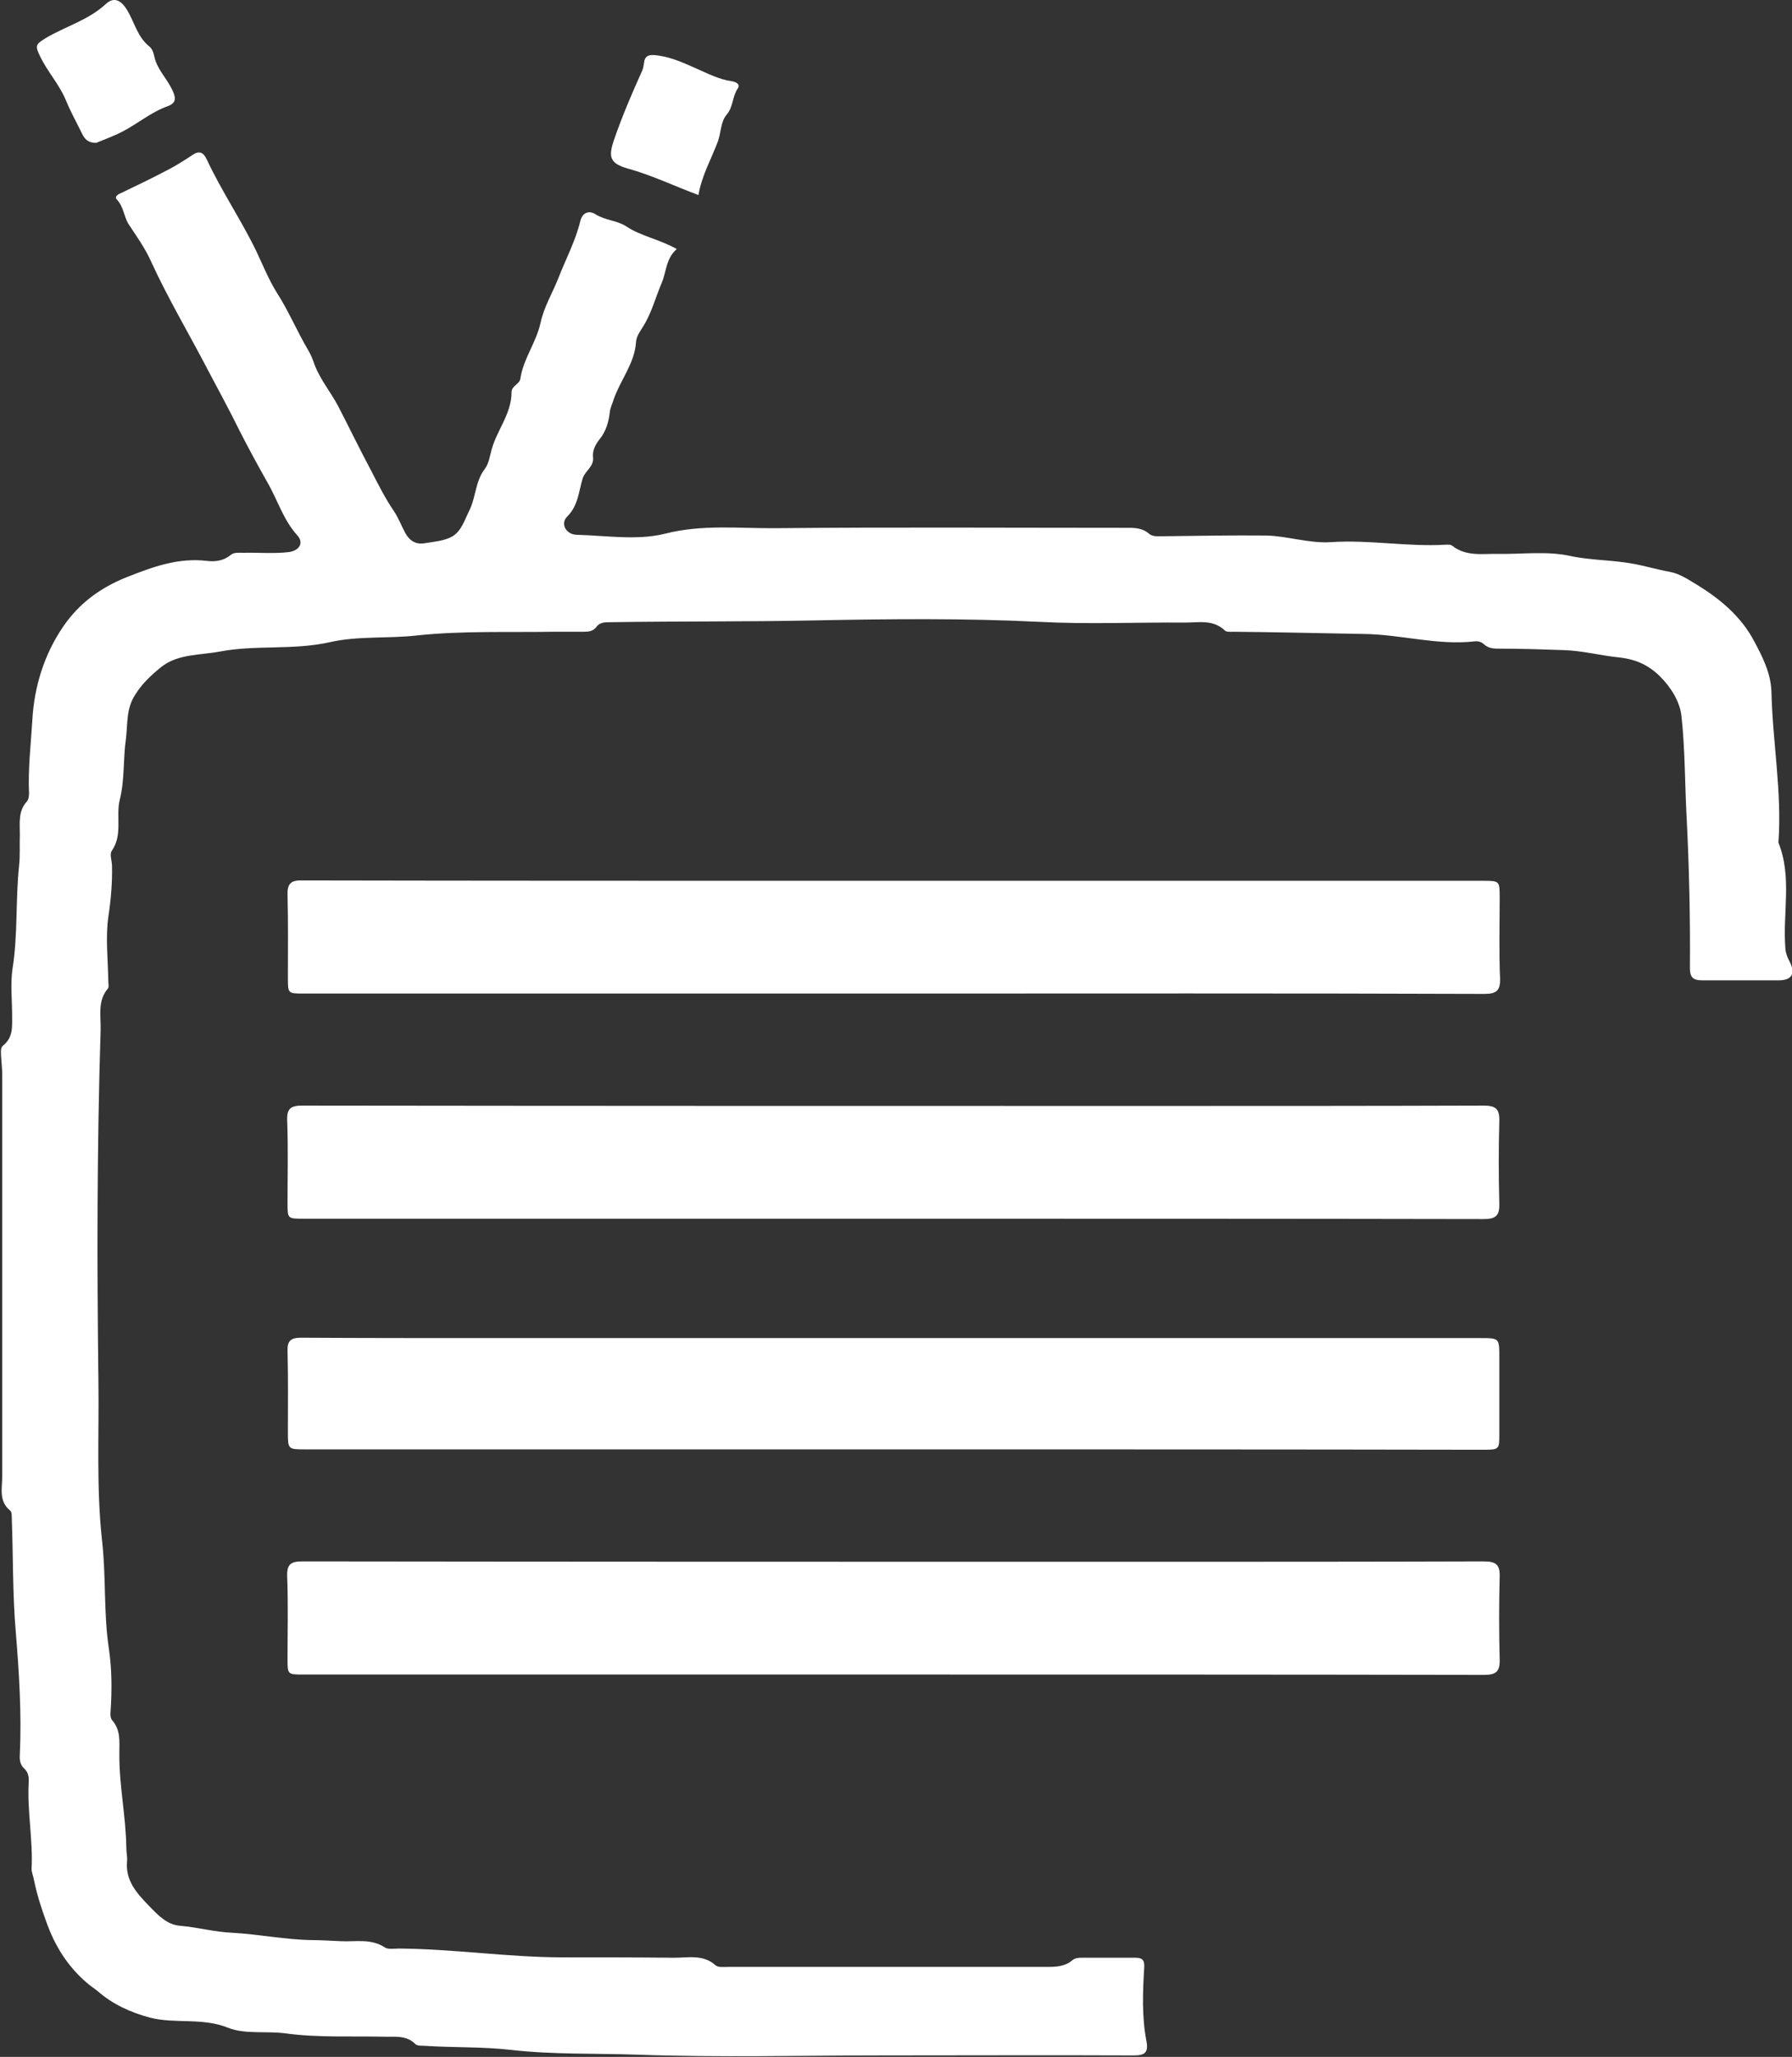
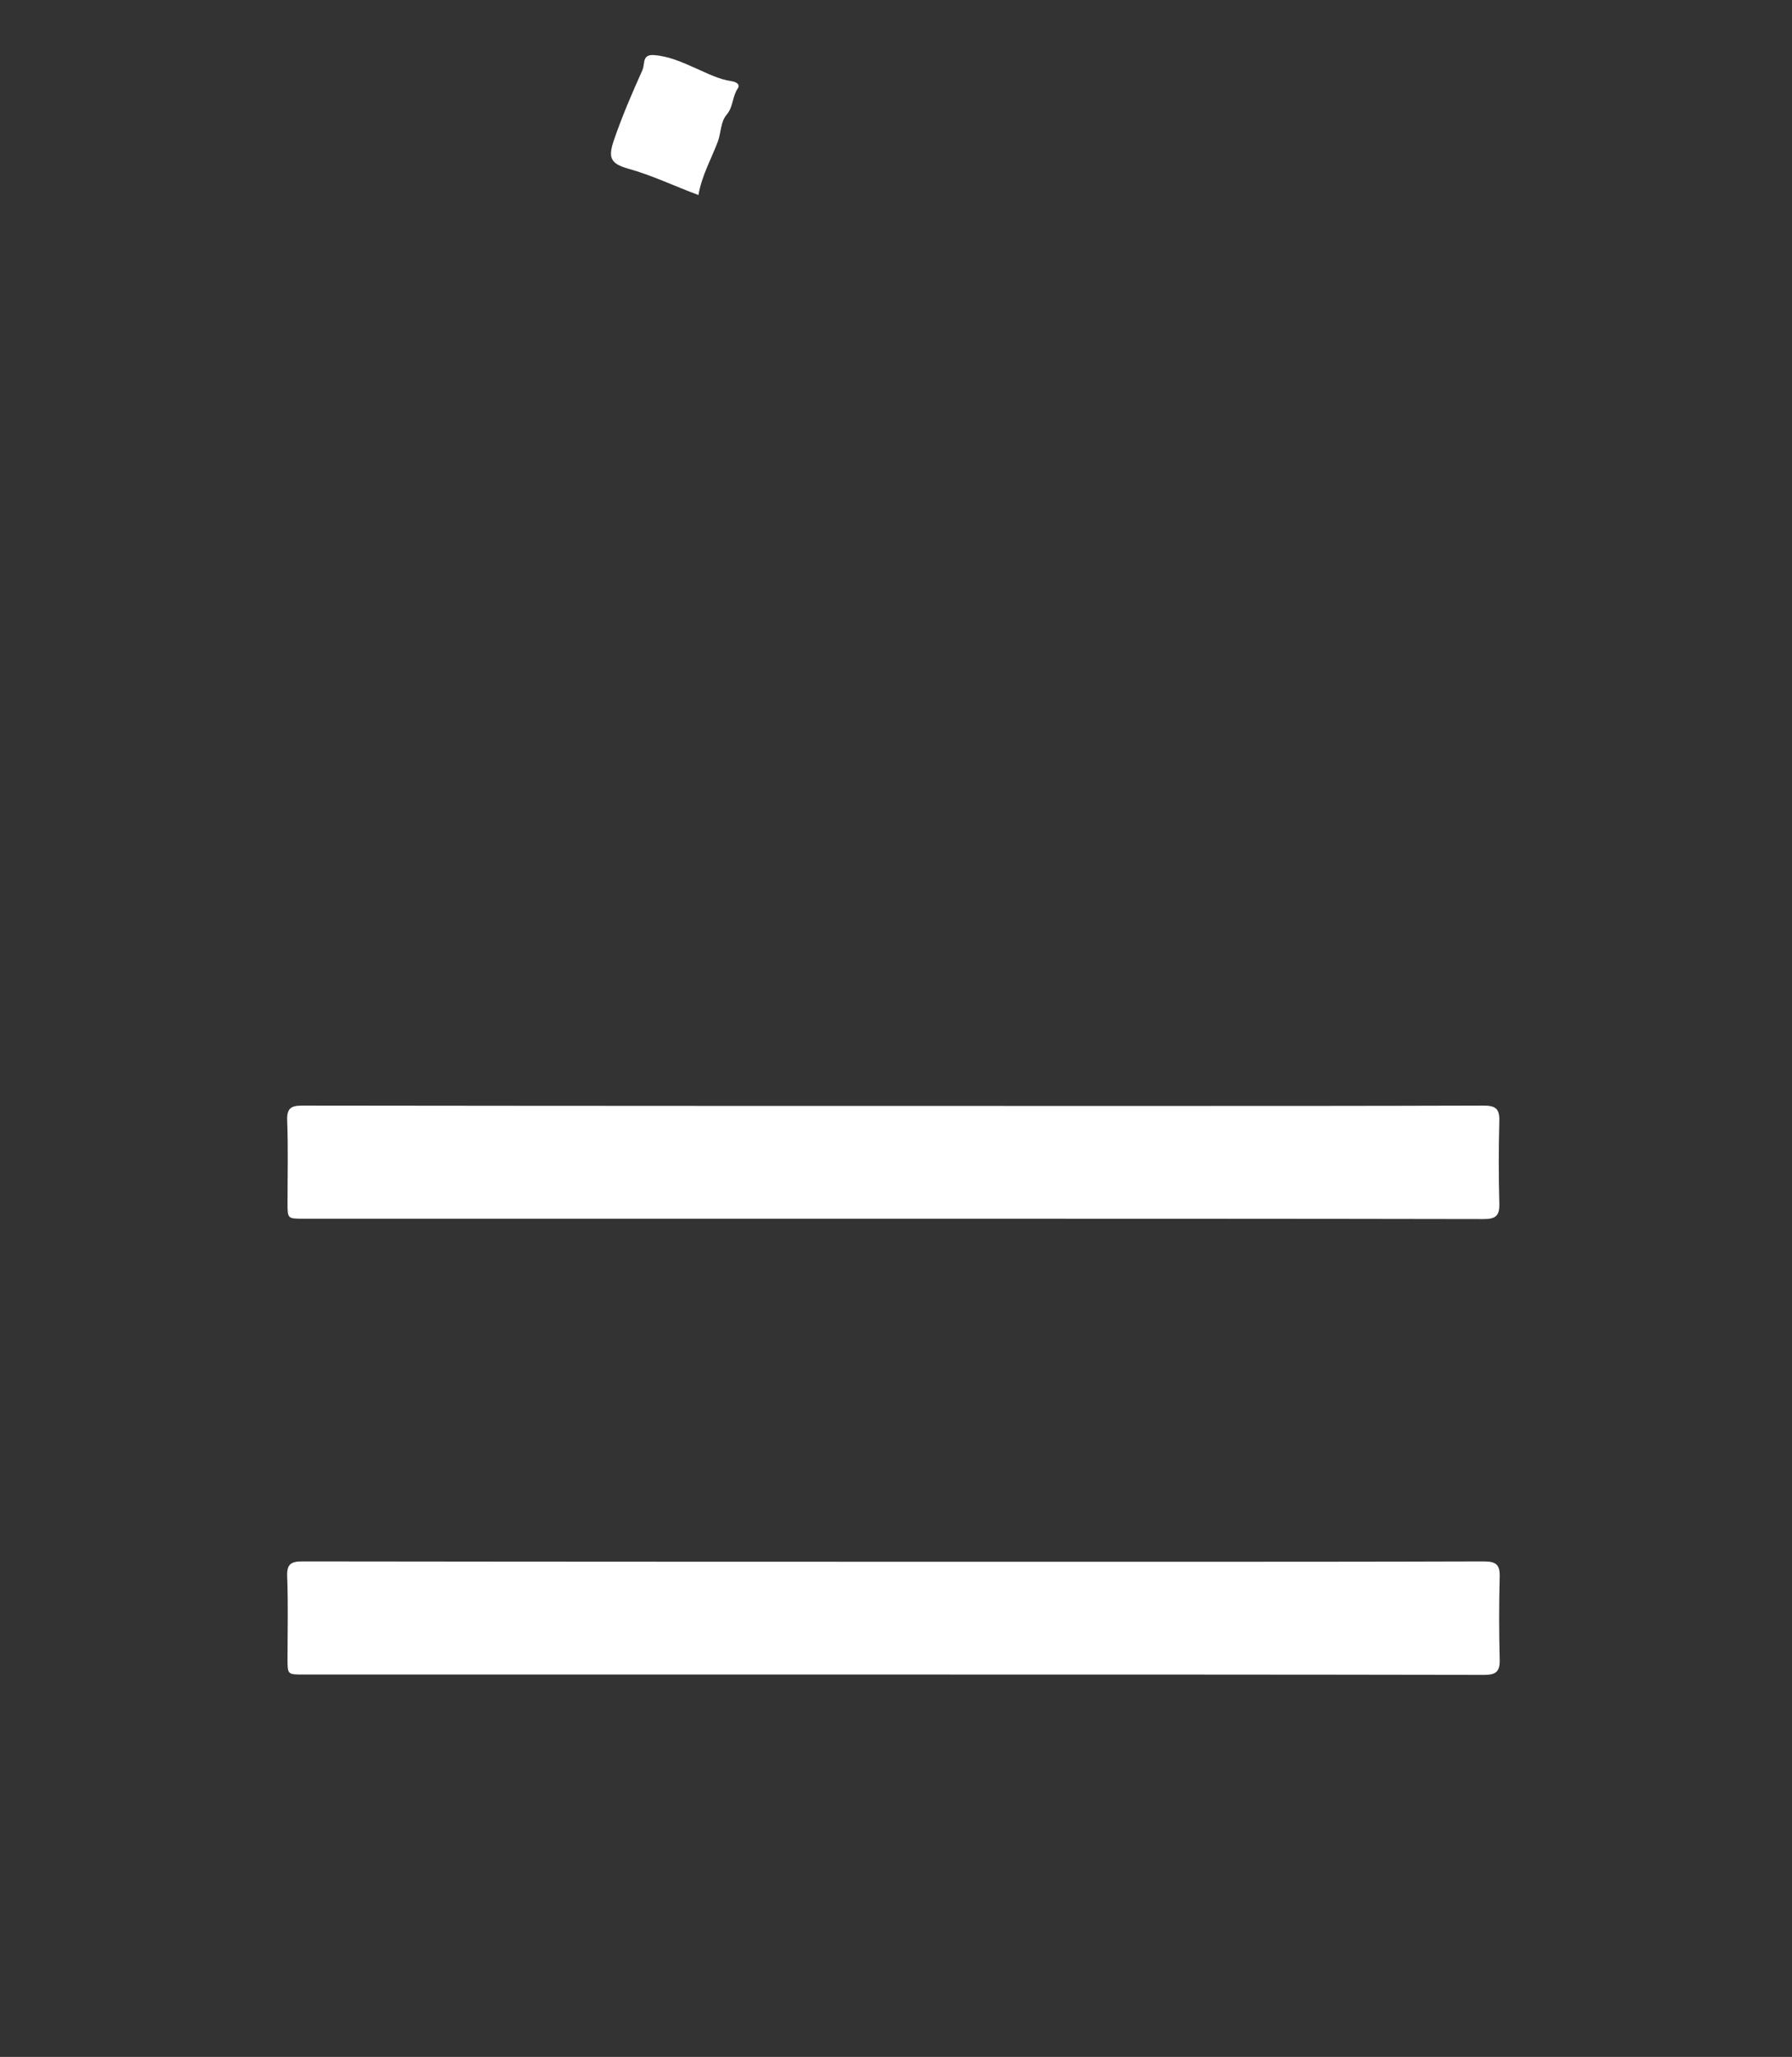
<svg xmlns="http://www.w3.org/2000/svg" version="1.1" id="Layer_1" x="0px" y="0px" viewBox="0 0 488 560" style="enable-background:new 0 0 488 560;" xml:space="preserve">
  <rect x="0" y="0" width="488" height="560" fill="#333333" stroke="none" />
  <style type="text/css">
	.st0{fill:#FFFFFF;}
</style>
  <g>
-     <path class="st0" d="M184.3,67.8c-3,2.6-2.8,6.2-4.1,9.2c-1.7,4-2.8,8.4-5.2,12.1c-0.8,1.3-1.7,2.5-1.8,4.1   c-0.4,5.8-4.3,10.3-6.1,15.6c-0.3,1-0.8,2-1,3.1c-0.3,2.8-1,5.5-2.9,7.8c-1.1,1.4-1.9,3-1.7,4.8c0.3,2.6-2.3,3.7-2.9,6   c-1,3.4-1.2,7.2-4.1,10.1c-2,1.9-0.4,4.9,2.5,5c8,0.2,16.5,1.6,24.1-0.3c10.2-2.6,20.2-1.4,30.3-1.5c31.7-0.3,63.3-0.1,95-0.1   c2.3,0,4.5-0.1,6.5,1.6c0.9,0.8,2.2,0.7,3.4,0.7c9.5-0.1,18.9-0.3,28.4-0.2c5.9,0.1,11.7,2.2,17.8,1.8c10.4-0.7,20.7,1.3,31.1,0.7   c0.6,0,1.5-0.1,1.9,0.3c3.8,3,8.3,2.1,12.6,2.2c6.4,0.1,13-0.8,19.2,0.5c5.9,1.3,11.7,1.1,17.5,2.2c3.3,0.6,6.6,1.6,10,2.2   c2.7,0.5,5.3,2.3,7.8,3.8c6.1,3.8,11.6,8.5,15,14.9c2.3,4.3,4.6,8.7,4.8,13.9c0.3,13.7,2.9,27.3,1.9,41.1   c3.8,9.4,1.1,19.3,1.9,28.9c0.1,1.3,0.6,2.5,1.2,3.6c1.6,3.2,0.5,5-3,5c-7,0-13.9,0-20.9,0c-2.4,0-3.3-0.8-3.3-3.3   c0.1-13.7-0.2-27.4-0.9-41.1c-0.5-9.2-0.4-18.4-1.4-27.5c-0.4-3.9-2.8-7.8-5.8-10.8c-3.1-3.1-6.6-4.7-11.1-5.2c-5-0.5-9.8-1.8-15-2   c-5.9-0.2-11.7-0.4-17.6-0.4c-1.5,0-3,0-4.3-1.2c-0.6-0.6-1.6-0.9-2.4-0.8c-10.3,1.2-20.2-1.9-30.4-2c-11.8-0.2-23.6-0.5-35.5-0.6   c-0.7,0-1.8,0.1-2.2-0.3c-3.2-3.1-7.1-2.2-10.8-2.2c-13.3-0.1-26.6,0.5-39.8-0.2c-20.2-1-40.5-0.8-60.7-0.4   c-18.7,0.4-37.4,0.2-56.1,0.5c-1.4,0-2.9,0-3.8,1.3c-0.9,1.2-2.2,1.3-3.5,1.3c-2.7,0-5.4,0-8.2,0c-12.4,0.2-24.9-0.3-37.1,1   c-7.9,0.9-16,0.1-23.6,1.8c-10.1,2.3-20.3,0.7-30.2,2.6c-5.3,1-11.4,0.6-15.9,4.2c-2.6,2.1-5.1,4.4-7,7.4c-2.6,3.9-2.1,8-2.6,12.1   c-0.8,5.5-0.3,11.1-1.7,16.7c-1.1,4.5,0.9,9.5-2.2,13.9c-0.6,0.9,0.1,2.7,0.1,4.1c0.1,4.6-0.3,9.2-1,13.8c-0.8,5.7-0.1,11.7,0,17.6   c0,0.6,0.2,1.5-0.1,1.9c-2.9,3.4-1.9,7.4-2,11.3c-1,31.9-1,63.7-0.6,95.6c0.2,14.5-0.6,29.2,1,43.5c1.1,9.7,0.4,19.5,1.8,29   c0.9,6,0.9,11.7,0.5,17.6c-0.1,0.7,0,1.7,0.4,2.2c2.4,2.7,2,5.8,2,9c-0.1,8.7,1.8,17.2,1.9,25.8c0,1.2,0.3,2.4,0.2,3.6   c-0.5,5.3,2.6,8.7,6,12.2c2.5,2.6,4.9,5.1,8.4,5.4c4.8,0.4,9.4,1.7,14.2,1.9c7.3,0.4,14.5,1.9,21.8,2c2.6,0,5.2,0.2,7.8,0.3   c4.1,0.2,8.2-0.8,12,1.7c0.9,0.6,2.5,0.3,3.8,0.3c15,0.1,29.8,2.4,44.8,2.4c9.9,0,19.8,0,29.7,0.1c4,0.1,8.3-1.1,11.8,2.1   c0.7,0.6,2.3,0.4,3.5,0.4c28.9,0,57.9,0,86.8,0c2.4,0,4.8-0.1,6.8-1.8c0.7-0.6,1.6-0.7,2.5-0.7c4.9,0,9.8,0,14.7,0   c1.7,0,2.5,0.5,2.4,2.5c-0.4,6.7-0.7,13.5,0.6,20.2c0.6,3.2-0.5,3.9-3.5,3.9c-22.6-0.1-45.3,0-67.9,0c-22.4,0-44.8,0.6-67.2-0.2   c-11.5-0.4-23,0-34.4-1.3c-7.8-0.9-15.6-0.6-23.3-1.1c-1-0.1-2.2,0.1-2.8-0.5c-2.5-2.5-5.6-1.9-8.6-2c-8.9-0.2-17.9,0.3-26.7-0.9   c-5.3-0.7-11,0.3-15.6-1.5c-7.1-2.9-14.4-1-21.4-2.8c-5.2-1.4-10.1-3.6-14.2-7.2c-1-0.8-2.1-1.5-3.1-2.4c-5.2-4.5-8.6-10-10.9-16.5   c-1.4-3.8-2.6-7.6-3.4-11.6c-0.2-1-0.6-1.9-0.6-2.8c0.4-7.8-1.2-15.6-0.8-23.4c0.1-1.4,0-2.8-1.2-3.9c-1.2-1.1-1.3-2.5-1.2-3.9   c0.5-11.1-0.2-22.2-1.1-33.2c-0.9-10.4-0.7-20.8-1.1-31.2c0-0.6,0-1.6-0.4-1.9c-3.2-2.6-2.2-6-2.2-9.3c0-36.5,0-72.9,0-109.4   c0-1.6-0.2-3.3-0.3-4.9c0-1.1-0.3-2.4,0.6-3.1c2.7-2.2,2.4-5.1,2.4-8.1c0-4.2-0.5-8.6,0.1-12.7c1.5-9.4,0.8-18.8,1.8-28.2   c0.3-2.8,0.1-5.6,0.2-8.5c0-3.1-0.5-6.3,2-9c0.4-0.5,0.5-1.4,0.5-2.2c-0.3-6.6,0.5-13.2,0.9-19.8c0.5-9.1,3.2-17.9,8.4-25.5   c4.3-6.3,10.1-10.6,17.4-13.5c7.1-2.8,13.9-5.3,21.7-4.4c2.2,0.3,4.6,0,6.5-1.6c1-0.8,2.3-0.6,3.5-0.6c4.1-0.1,8.3,0.3,12.4-0.2   c2.8-0.4,4.1-2.5,2.3-4.5c-3.9-4.3-5.4-9.7-8.2-14.5c-2.6-4.6-5.2-9.4-7.6-14.1c-2.7-5.5-5.6-10.8-8.5-16.3   c-5.2-10-11-19.7-15.7-30c-1.6-3.5-3.9-6.7-6-9.9c-1.3-2.1-1.3-4.7-3.2-6.7c-0.8-0.9,0.6-1.5,1.5-1.9c4.2-2,8.3-4,12.5-6.2   c2.3-1.2,4.5-2.6,6.6-4c1.9-1.3,3-0.7,3.9,1.2c4,8.6,9.4,16.5,13.5,25c1.8,3.8,3.4,7.8,5.6,11.3c3.2,5,5.5,10.5,8.5,15.6   c0.8,1.3,1.3,2.7,1.8,4.1c1.6,4.1,4.4,7.4,6.4,11.2c3,5.8,5.9,11.8,9,17.6c1.9,3.7,3.8,7.5,6.2,11c1.2,1.8,2,3.9,3,5.8   c1.2,2.2,2.9,3.3,5.3,2.9c2.5-0.4,5.1-0.6,7.3-1.7c2.7-1.4,3.6-4.6,4.9-7.2c1.8-3.6,1.6-7.9,4.2-11.3c1.1-1.4,1.4-3.6,1.9-5.4   c1.5-5.3,5.4-9.7,5.4-15.5c0-1.8,2.2-2.2,2.4-3.7c0.8-5.4,4.3-9.8,5.5-15.2c0.9-4.3,3.3-8.2,4.9-12.3c2-5.1,4.6-10,5.9-15.3   c0.6-2.6,2.5-3,4.1-2c2.7,1.7,5.9,1.7,8.4,3.3C174.5,64.3,179.5,65.1,184.3,67.8z" />
-     <path class="st0" d="M243.3,270.5c-53.5,0-107,0-160.6,0c-4.3,0-4.3,0-4.3-4.3c0-7.5,0.1-15-0.1-22.5c-0.1-3.1,0.9-4.1,4-4   c49.5,0.1,99,0.1,148.5,0.1c57.7,0,115.3,0,173,0c4.5,0,4.6,0,4.6,4.4c0,7.4-0.2,14.8,0.1,22.2c0.1,3.3-1,4.2-4.3,4.2   C350.5,270.4,296.9,270.5,243.3,270.5z" />
    <path class="st0" d="M243.2,331.8c-53.5,0-107,0-160.6,0c-4.3,0-4.3,0-4.3-4.3c0-7.5,0.2-15-0.1-22.5c-0.1-3.2,1-4,4.1-4   c77.3,0.1,154.7,0.1,232,0.1c29.9,0,59.8,0,89.7-0.1c3.3,0,4.4,0.9,4.3,4.2c-0.2,7.5-0.2,15,0,22.5c0.1,3.4-1.1,4.2-4.3,4.2   C350.5,331.8,296.9,331.8,243.2,331.8z" />
    <path class="st0" d="M243.2,455.9c-53.5,0-107,0-160.6,0c-4.3,0-4.3,0-4.3-4.3c0-7.5,0.2-15-0.1-22.5c-0.1-3.2,1-4,4.1-4   c76,0.1,152.1,0.1,228.1,0.1c31.2,0,62.4,0,93.7-0.1c3.3,0,4.4,0.9,4.3,4.2c-0.2,7.5-0.2,15,0,22.5c0.1,3.4-1.1,4.2-4.3,4.2   C350.5,455.9,296.9,455.9,243.2,455.9z" />
-     <path class="st0" d="M243.1,394.6c-53.3,0-106.6,0-159.9,0c-4.8,0-4.8,0-4.8-4.8c0-7.3,0.1-14.6-0.1-21.9c-0.1-2.9,0.9-3.7,3.7-3.7   c16.9,0.1,33.7,0.1,50.6,0.1c90.2,0,180.4,0,270.5,0c5.2,0,5.2,0,5.2,5.2c0,7,0,13.9,0,20.9c0,4.2,0,4.3-4.4,4.3   C350.3,394.6,296.7,394.6,243.1,394.6z" />
-     <path class="st0" d="M26.2,38.9c-2.2,0-3.1-1-3.8-2.4c-1.5-3.1-3.2-6.1-4.5-9.3c-1.8-4.3-5-7.7-7-11.9c-1.4-2.9-1.2-3.2,1.5-4.9   C17.8,7.2,24,5.5,28.7,1.2C31-1,32.9,0,34.6,2.7c2,3.3,2.8,7.3,6,9.9c1.3,1,1.3,2.7,1.8,4.1c1.2,3.2,3.7,5.5,4.9,8.7   c0.8,2,0,2.9-1.6,3.5c-4.5,1.6-8.1,4.7-12.3,6.9C30.9,37.1,28.3,38,26.2,38.9z" />
    <path class="st0" d="M190.2,53.1c-6.7-2.5-12.7-5.4-19.2-7.2c-4.9-1.4-5.4-3.1-3.8-7.8c2.2-6.4,4.9-12.7,7.7-18.9   c0.3-0.7,0.4-1.5,0.5-2.2c0.2-1.7,1.2-2.1,2.7-2c4.1,0.3,7.8,2,11.4,3.6c3.2,1.4,6.2,3,9.7,3.5c1.2,0.2,2.5,0.8,1.7,2   c-1.5,2.2-1.2,5-3,7.1c-1.7,2-1.5,4.8-2.4,7.3C193.7,43.3,191.1,47.8,190.2,53.1z" />
  </g>
</svg>